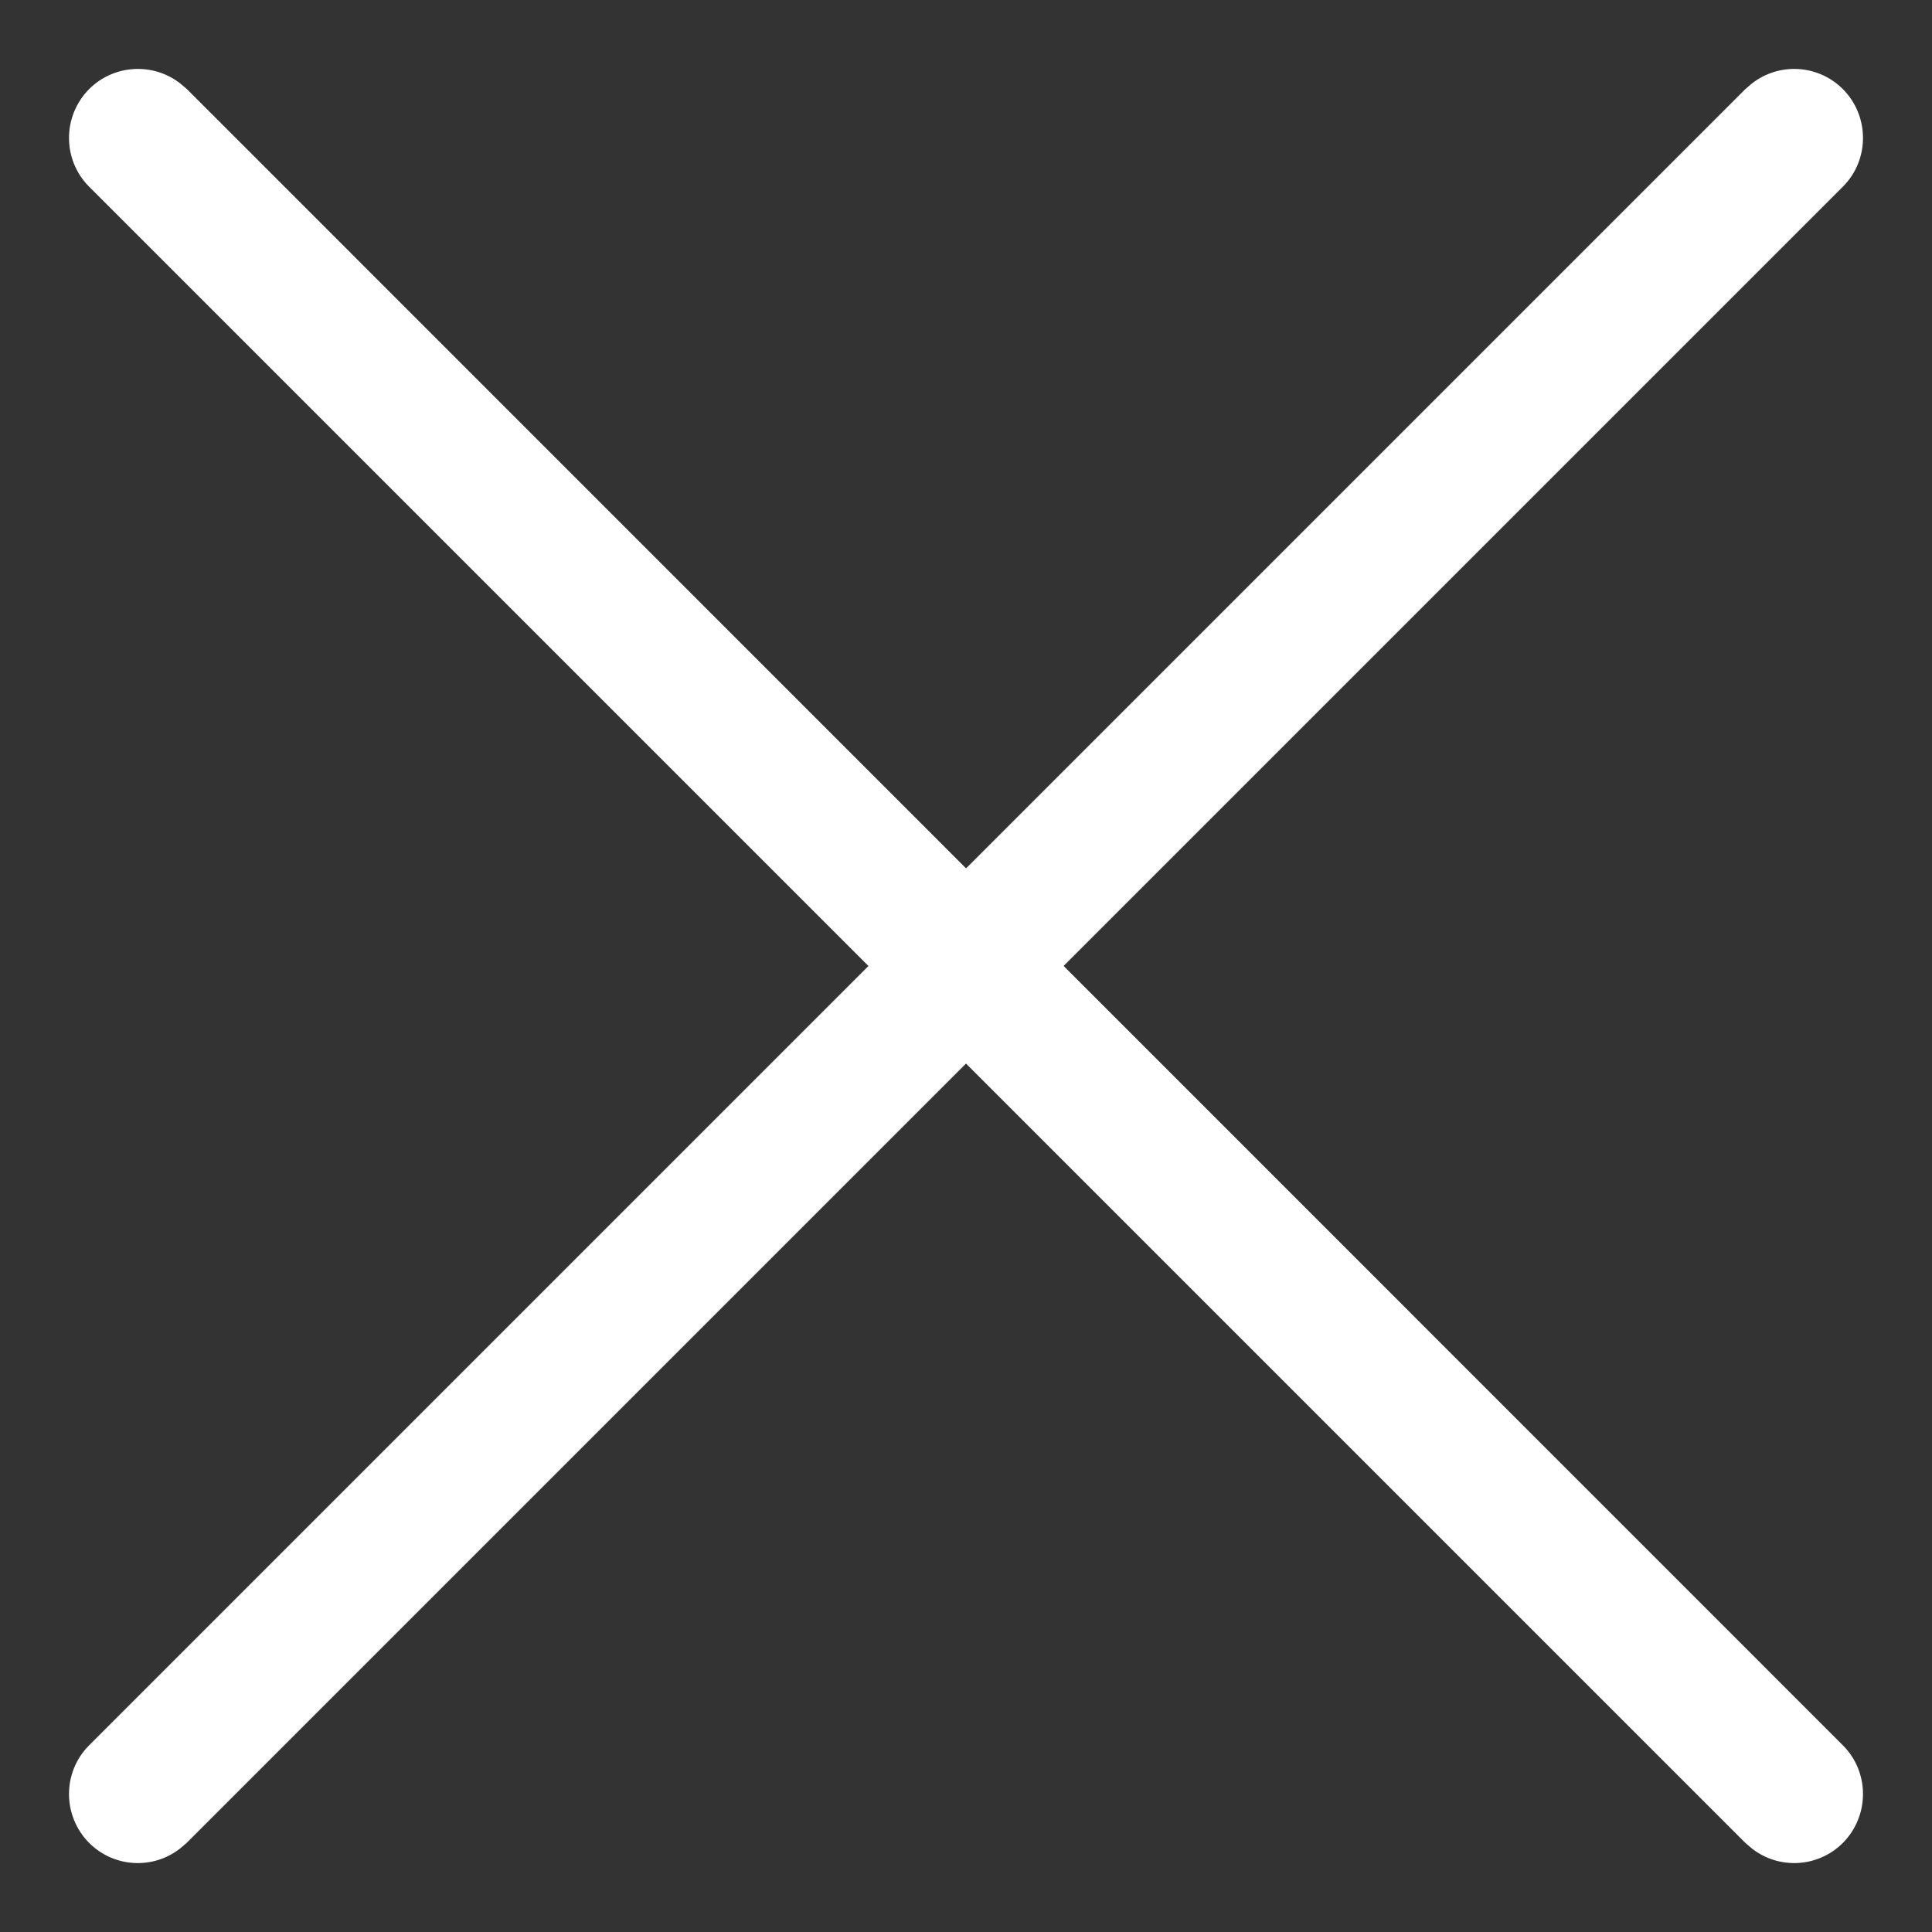
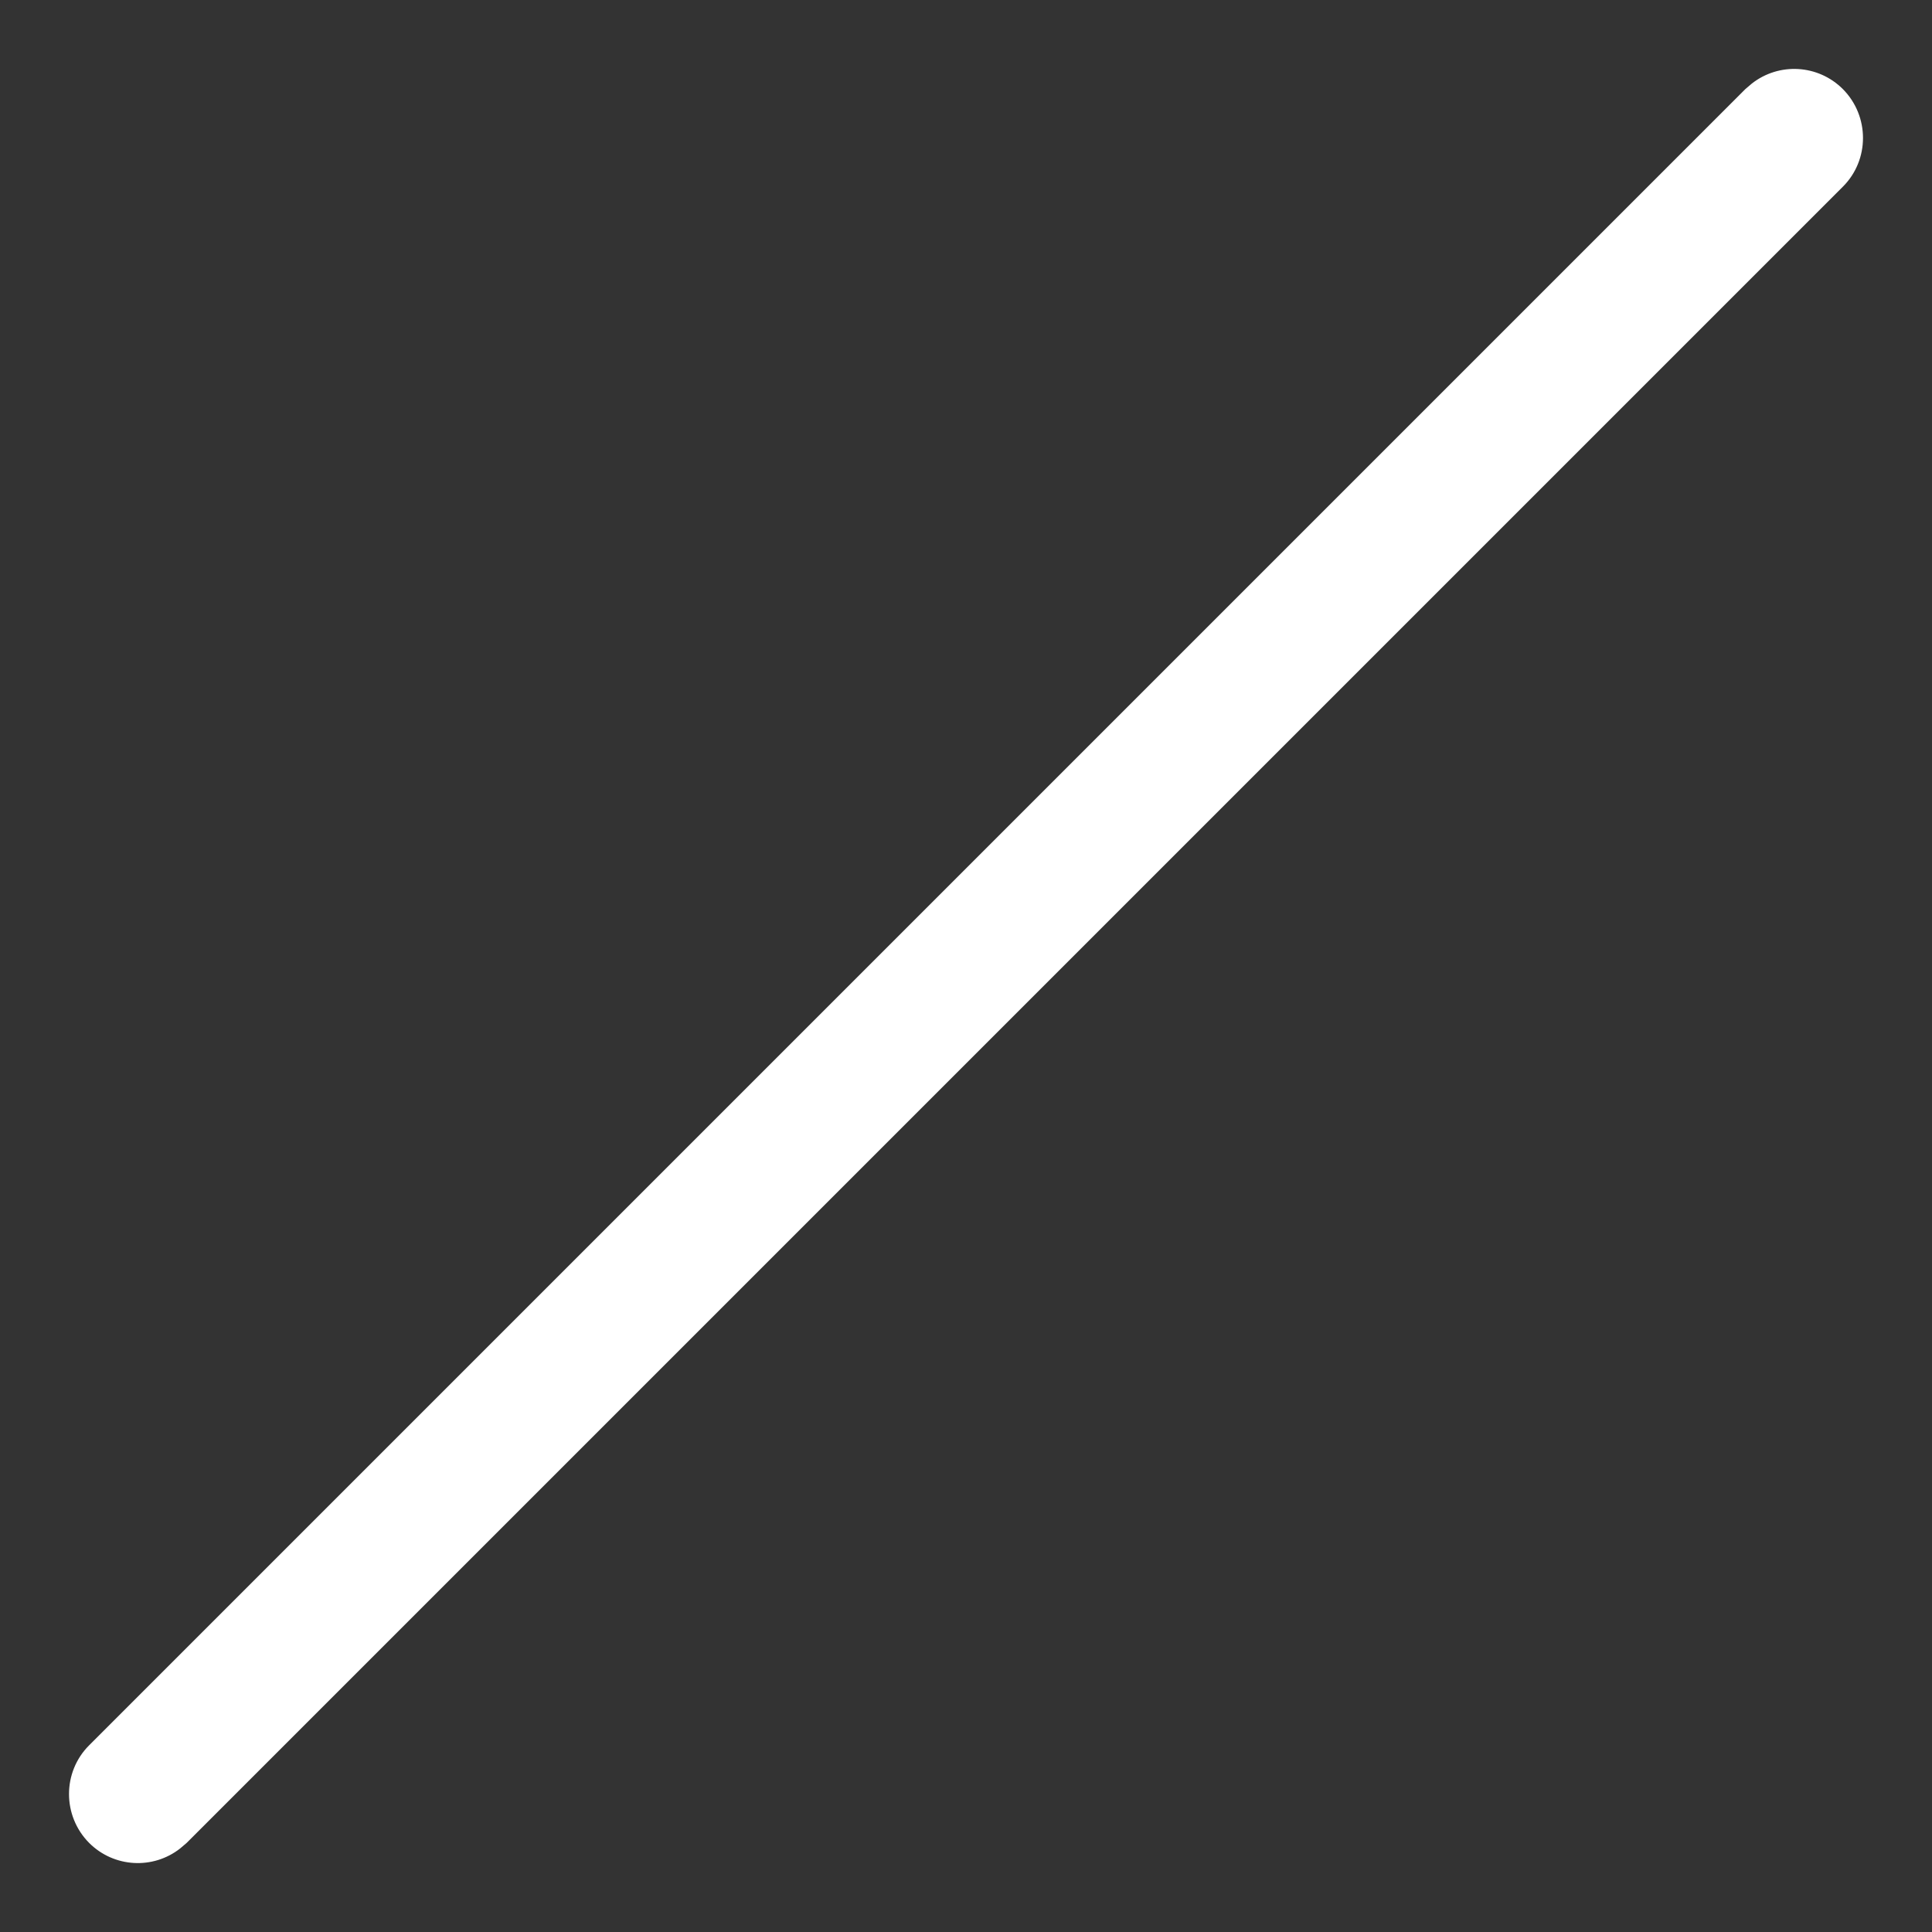
<svg xmlns="http://www.w3.org/2000/svg" width="8" height="8" viewBox="0 0 8 8" fill="none">
  <rect x="0" y="0" width="8" height="8" fill="#333333" stroke="none" />
-   <path d="M0.369 0.369C0.472 0.266 0.635 0.258 0.747 0.346L0.774 0.369L7.631 7.227C7.742 7.338 7.742 7.519 7.631 7.631C7.528 7.734 7.366 7.742 7.254 7.654L7.227 7.631L0.369 0.773C0.258 0.662 0.258 0.481 0.369 0.369Z" fill="white" />
  <path d="M7.631 0.369C7.528 0.266 7.366 0.258 7.254 0.346L7.227 0.369L0.369 7.227C0.258 7.338 0.258 7.519 0.369 7.631C0.472 7.734 0.634 7.742 0.746 7.654L0.773 7.631L7.631 0.773C7.742 0.662 7.742 0.481 7.631 0.369Z" fill="white" />
</svg>